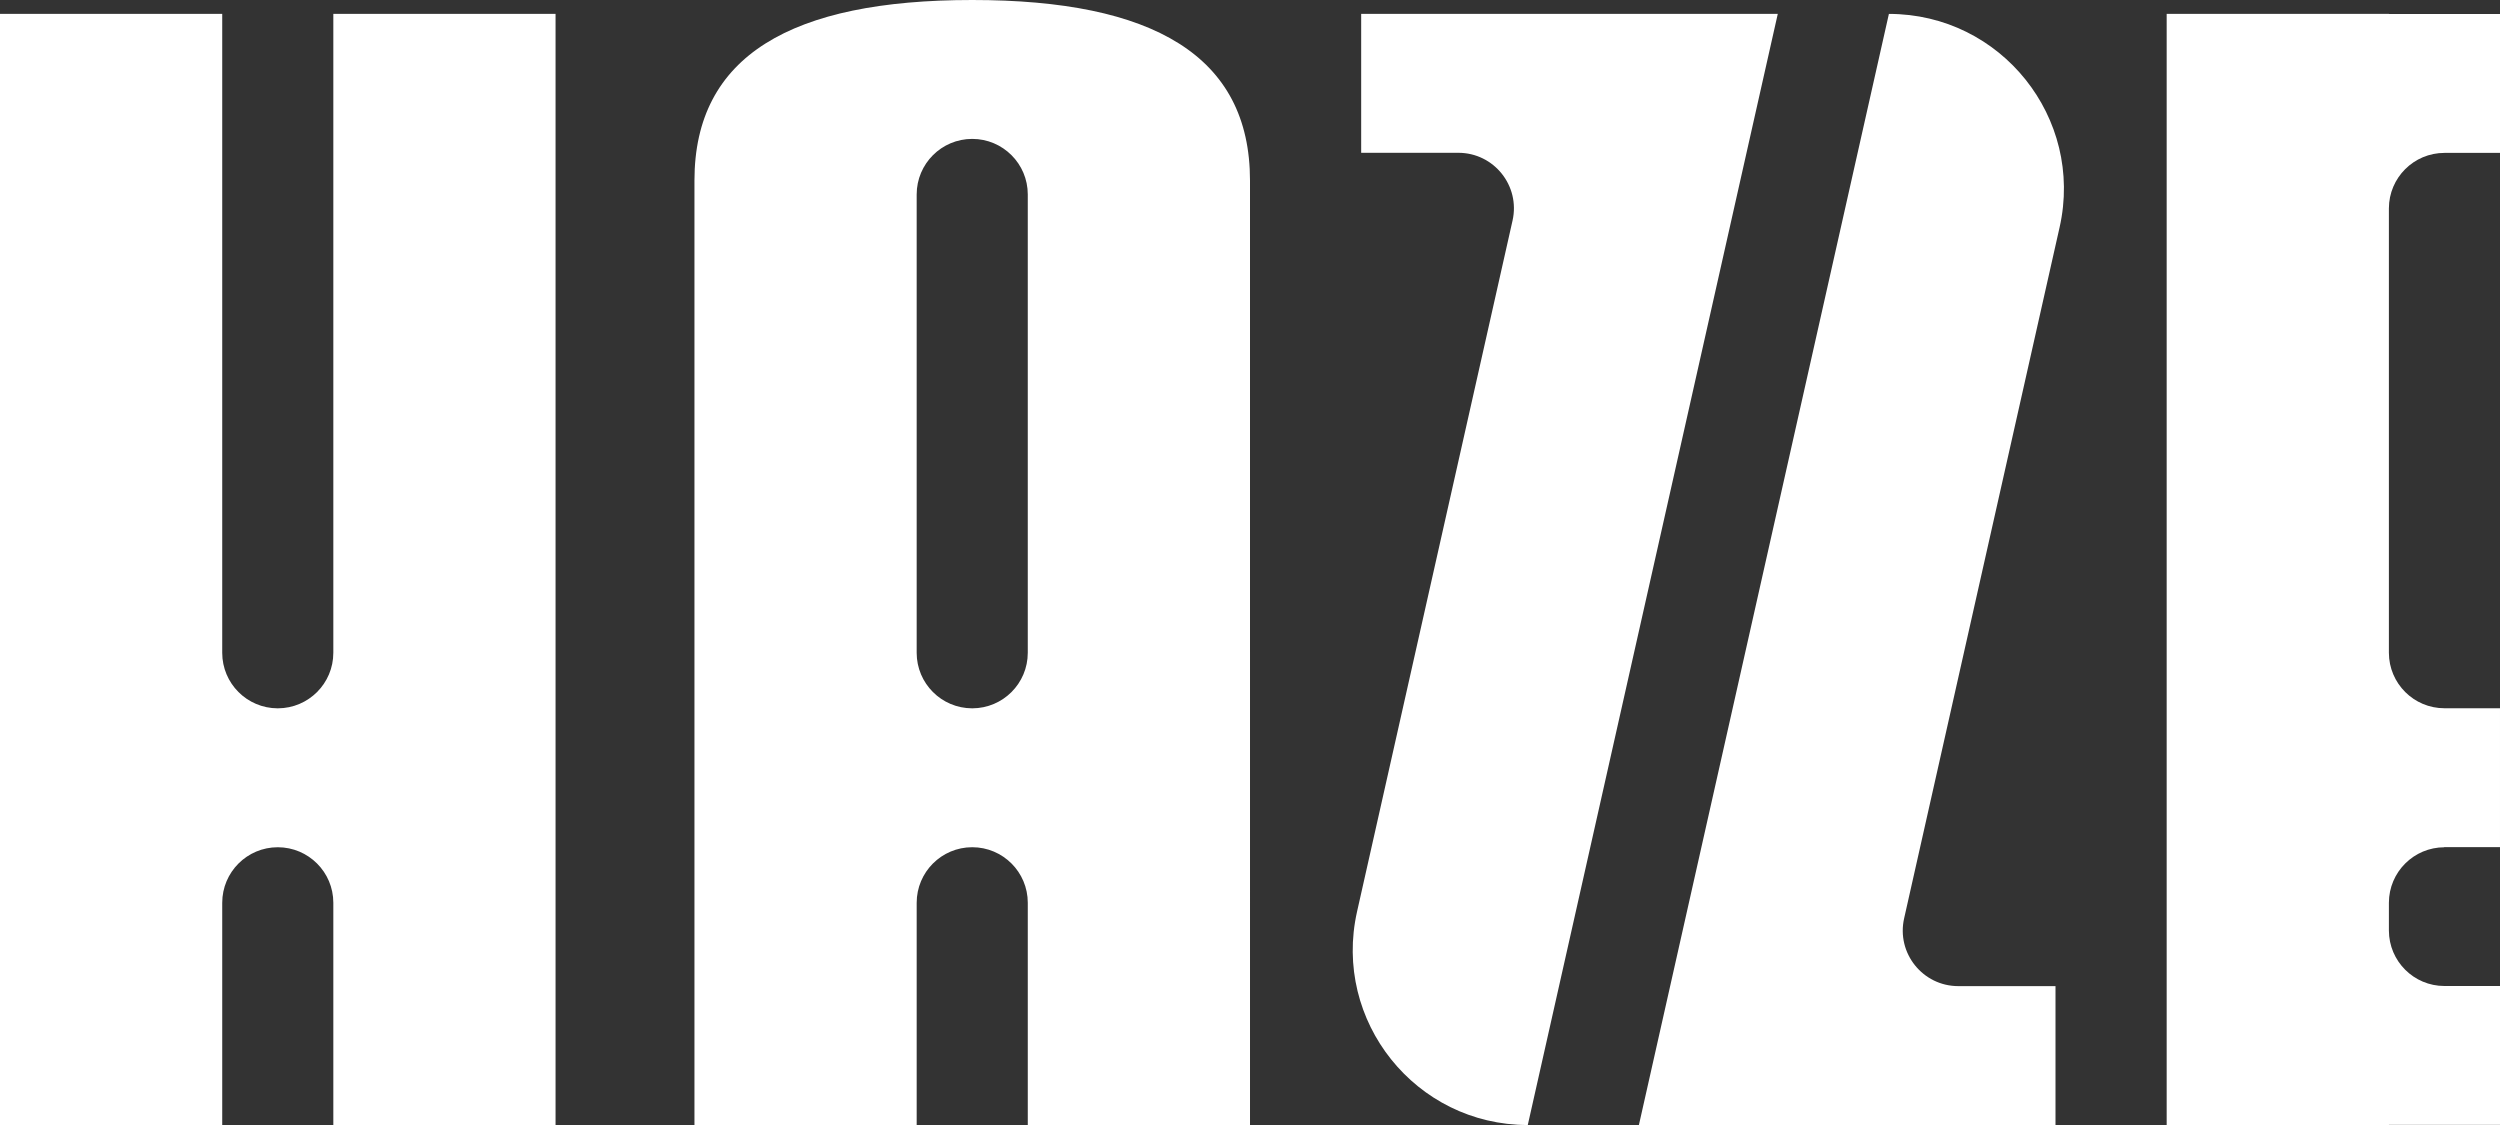
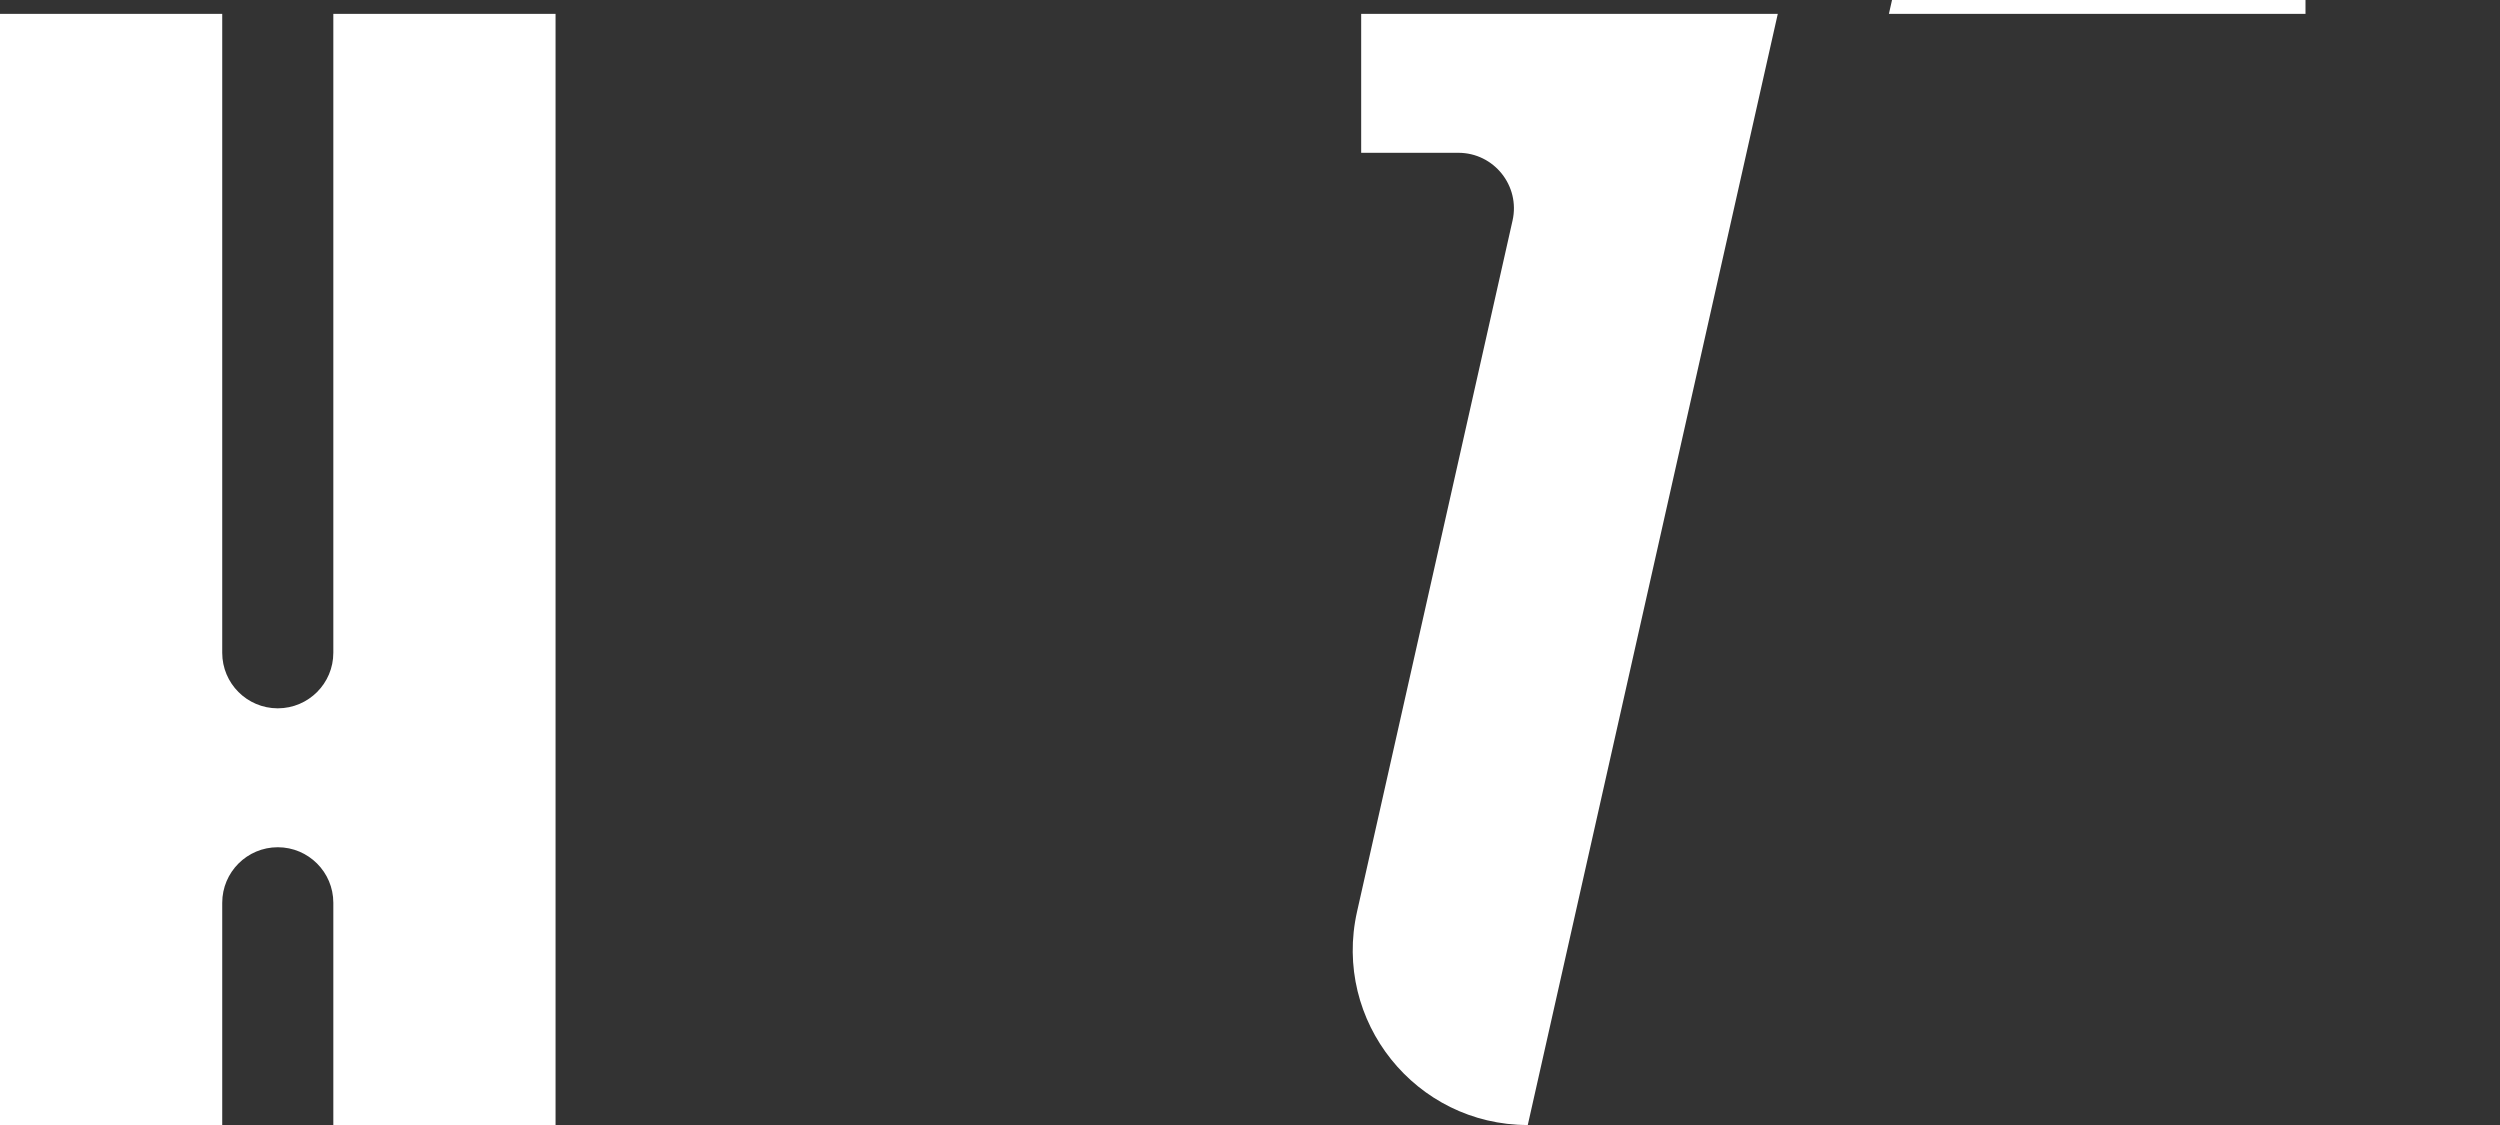
<svg xmlns="http://www.w3.org/2000/svg" id="Camada_2" viewBox="0 0 1000 450.01">
  <rect x="0" y="0" width="1000" height="450.01" fill="#333333" stroke="none" />
  <defs>
    <style>.cls-1{fill:#fff;stroke-width:0px;}</style>
  </defs>
  <g id="Camada_1-2">
-     <path class="cls-1" d="m411.11,261.11c0,12.26-9.92,22.19-22.17,22.22h-.1c-12.25-.03-22.17-9.96-22.17-22.22V77.78c0-12.27,9.95-22.22,22.22-22.22s22.22,9.95,22.22,22.22v183.33ZM388.89,0c-72.22,0-111.11,22.22-111.11,72.22v377.78h88.89v-88.89c0-12.27,9.95-22.22,22.22-22.22s22.22,9.95,22.22,22.22v88.89h88.89V72.22C500,22.22,461.11,0,388.89,0" />
-     <path class="cls-1" d="m1000,5.61h-44.44v-.06h-88.89v444.45h88.89v-.05h44.44v-55.55h-22.22c-12.26,0-22.19-9.92-22.22-22.17v.03s0-11.21,0-11.21v.03c.03-12.25,9.97-22.17,22.23-22.17l-.27-.06h22.48v-55.55h-22.22c-12.26,0-22.19-9.92-22.22-22.17v.03s0-177.86,0-177.86v.03c.03-12.25,9.97-22.17,22.23-22.17h0,22.22V5.61Z" />
    <path class="cls-1" d="m133.33,261.11c0,12.26-9.92,22.19-22.17,22.22h-.1c-12.25-.03-22.17-9.96-22.17-22.22V5.56H0v444.45s88.89,0,88.89,0v-88.89c0-12.27,9.95-22.22,22.22-22.22s22.22,9.95,22.22,22.22v88.89h88.89s0-444.45,0-444.45h-88.89v255.55Z" />
    <path class="cls-1" d="m544.47,5.56v55.56s0,0,0,0h38.87c14.24,0,24.81,13.21,21.68,27.1l-62.2,276.43c-9.84,43.76,23.43,85.36,68.29,85.36h0S711.11,5.56,711.11,5.56h-166.64Z" />
-     <path class="cls-1" d="m755.56,5.56h0l-100,444.45h166.64v-55.56h0s-38.87,0-38.87,0c-14.24,0-24.81-13.21-21.68-27.1l62.19-276.43c9.85-43.76-23.43-85.36-68.29-85.36" />
+     <path class="cls-1" d="m755.56,5.56h0h166.64v-55.56h0s-38.87,0-38.87,0c-14.24,0-24.81-13.21-21.68-27.1l62.19-276.43c9.85-43.76-23.43-85.36-68.29-85.36" />
  </g>
</svg>